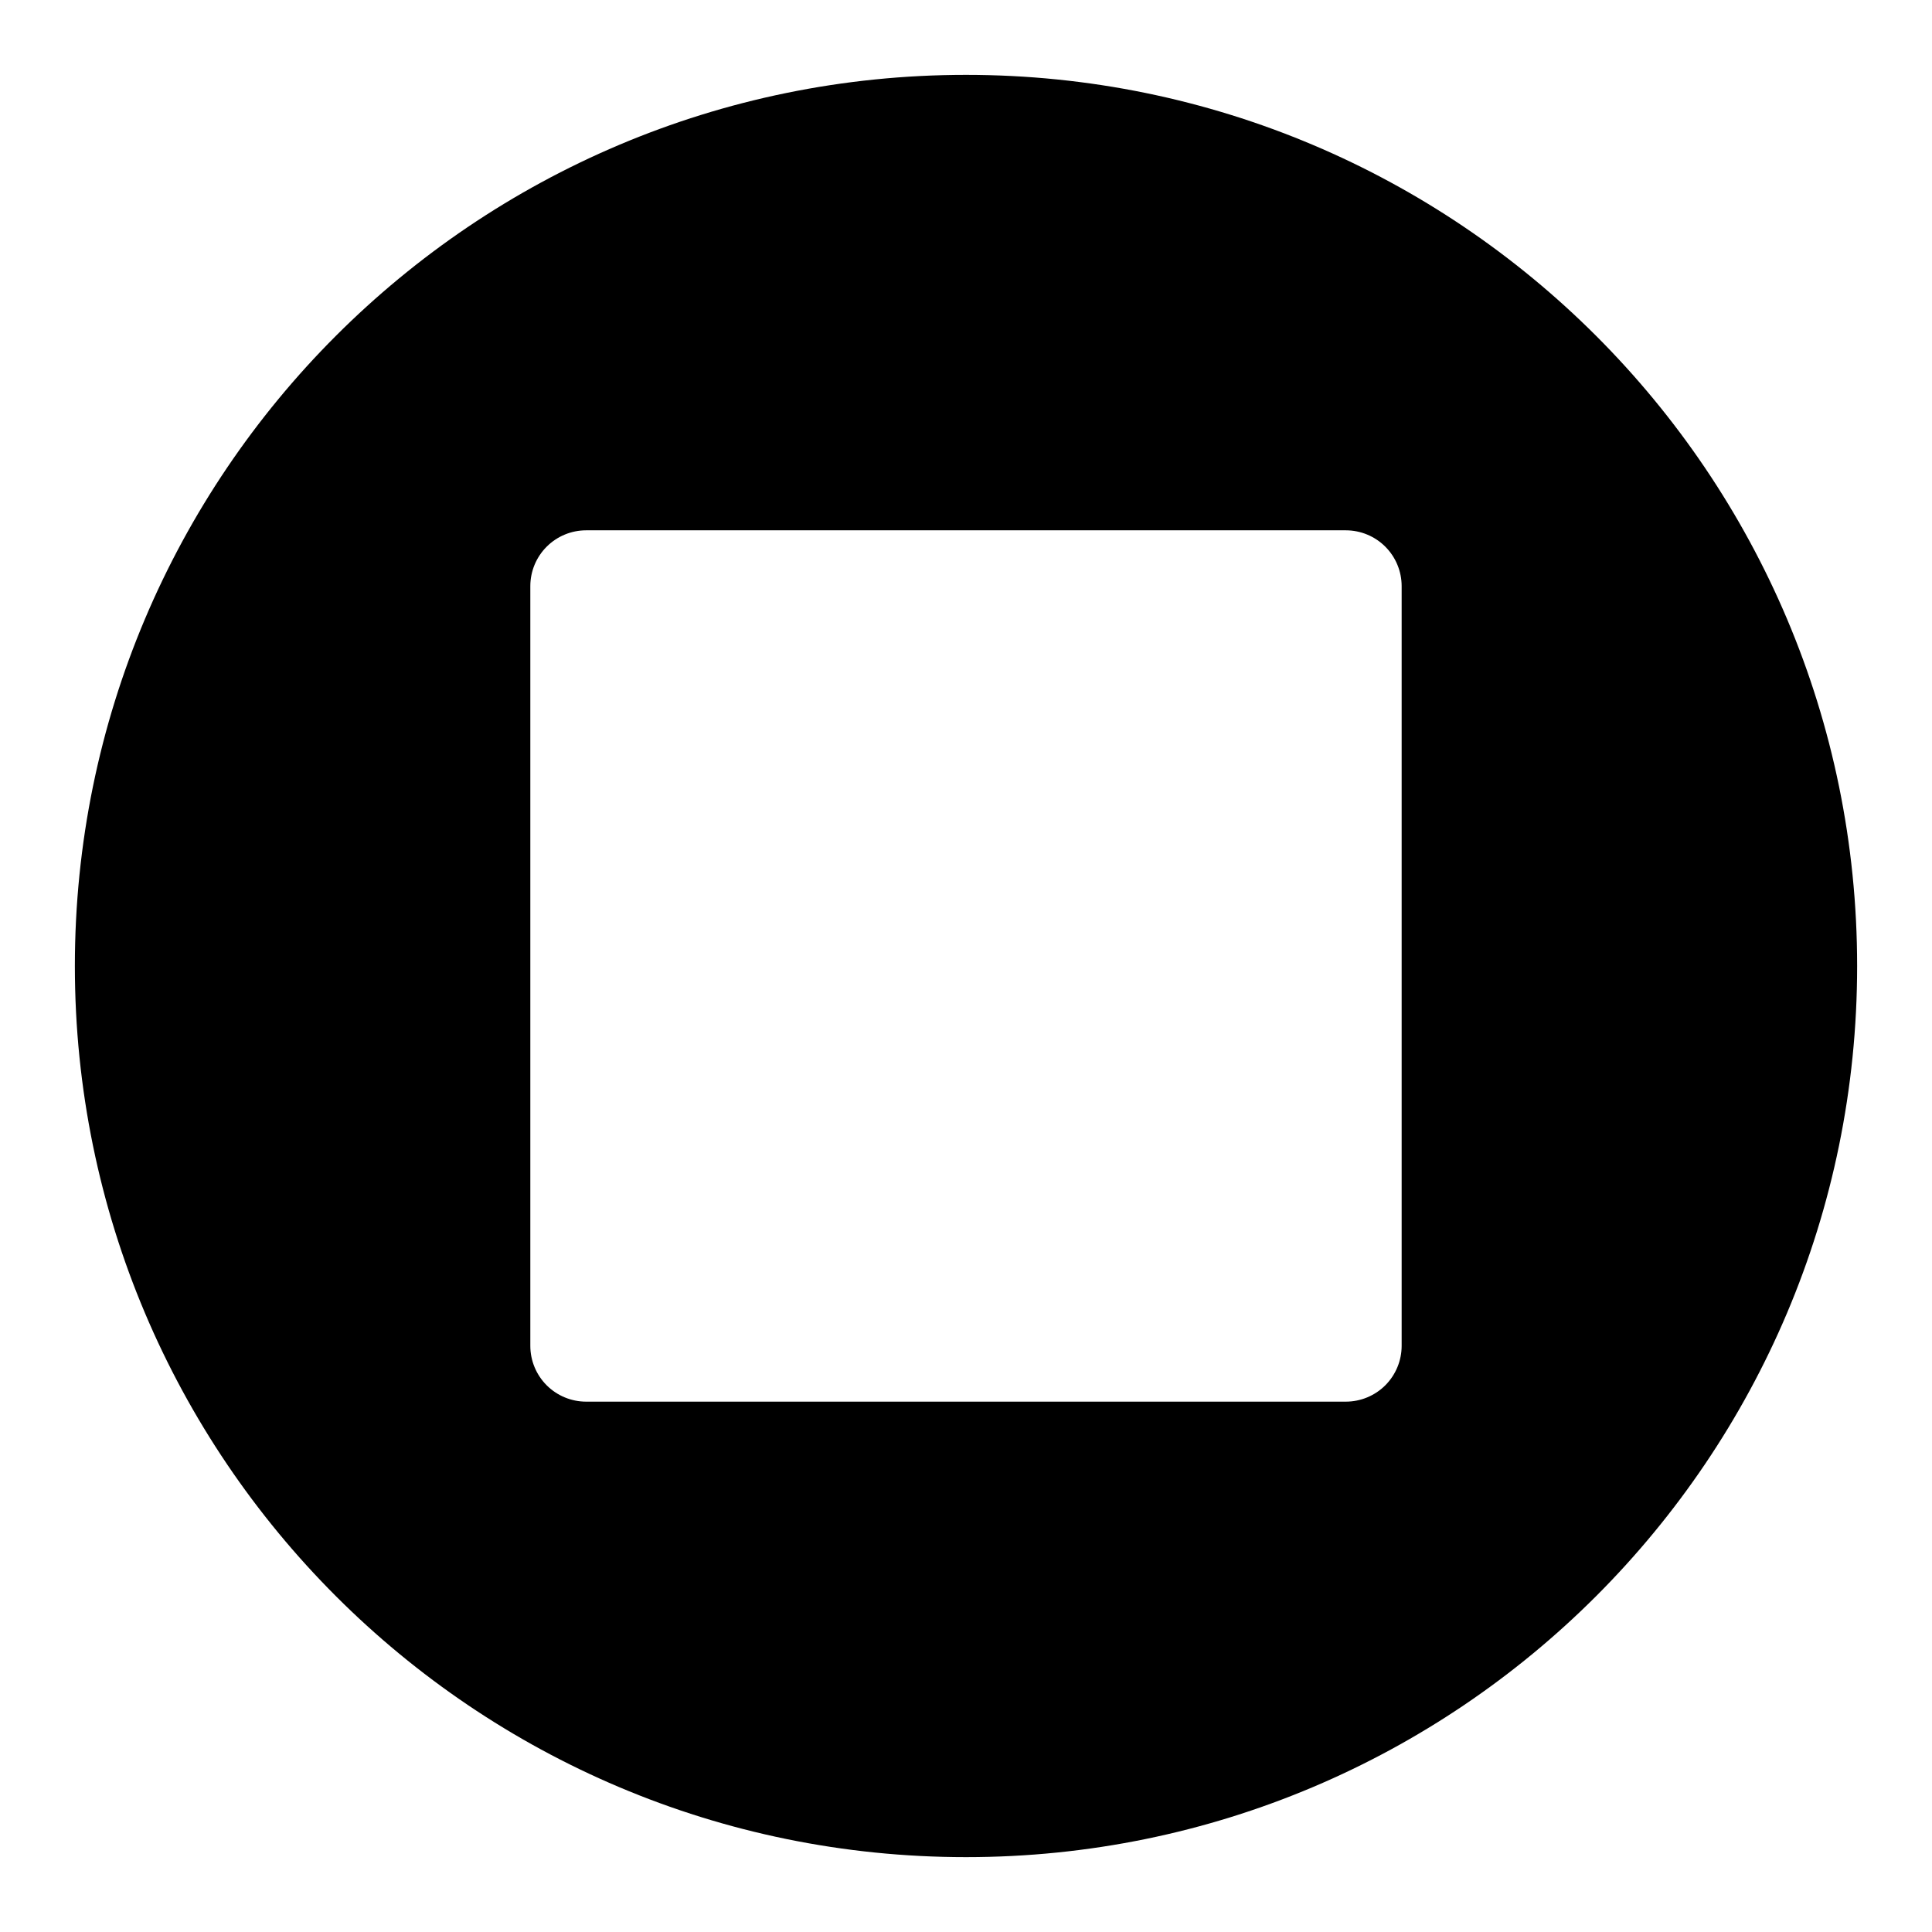
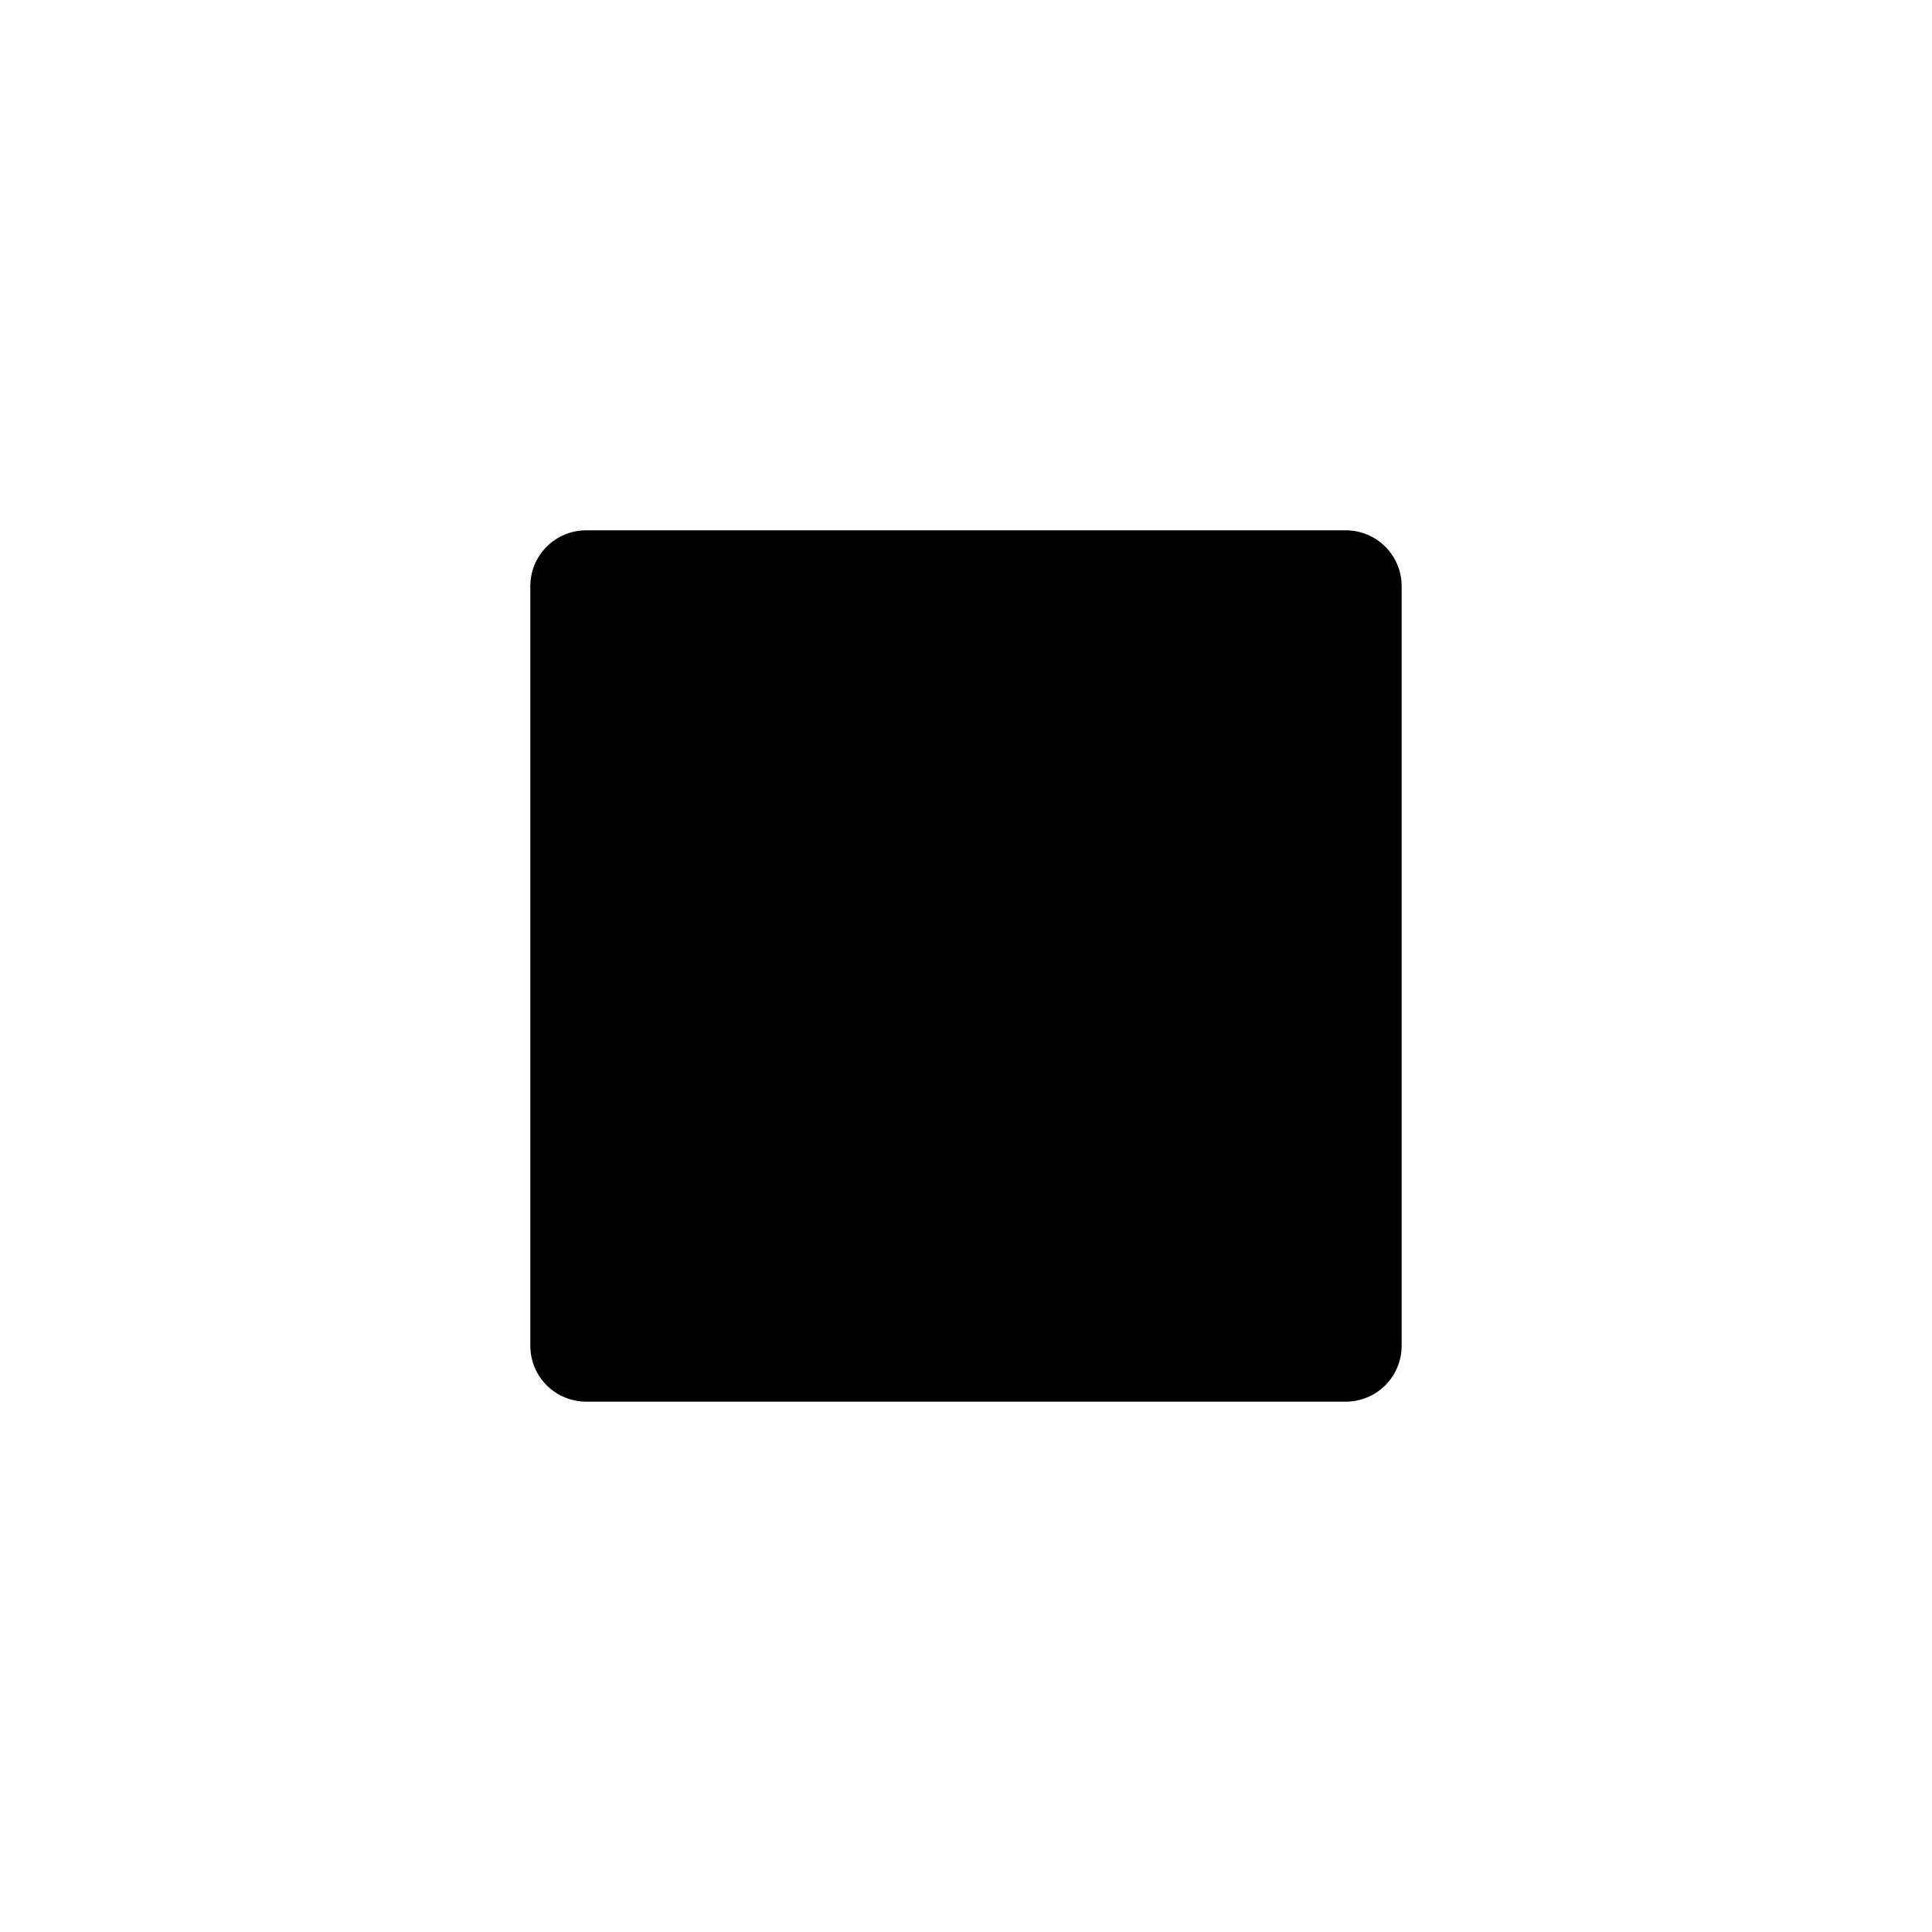
<svg xmlns="http://www.w3.org/2000/svg" fill="#000000" width="800px" height="800px" version="1.1" viewBox="144 144 512 512">
-   <path d="m400 636.16c130.43 0 236.16-105.73 236.16-236.16 0-130.43-105.73-236.16-236.16-236.16-130.43 0-236.16 105.73-236.16 236.16 0 130.43 105.73 236.16 236.16 236.16zm-115.46-336.82c0-3.926 1.559-7.691 4.336-10.465 2.773-2.777 6.539-4.336 10.465-4.336h201.31c3.926 0 7.691 1.559 10.469 4.336 2.773 2.773 4.332 6.539 4.332 10.465v201.31c0 3.926-1.559 7.691-4.332 10.469-2.777 2.773-6.543 4.332-10.469 4.332h-201.31c-3.926 0-7.691-1.559-10.465-4.332-2.777-2.777-4.336-6.543-4.336-10.469z" />
+   <path d="m400 636.16zm-115.46-336.82c0-3.926 1.559-7.691 4.336-10.465 2.773-2.777 6.539-4.336 10.465-4.336h201.31c3.926 0 7.691 1.559 10.469 4.336 2.773 2.773 4.332 6.539 4.332 10.465v201.31c0 3.926-1.559 7.691-4.332 10.469-2.777 2.773-6.543 4.332-10.469 4.332h-201.31c-3.926 0-7.691-1.559-10.465-4.332-2.777-2.777-4.336-6.543-4.336-10.469z" />
</svg>